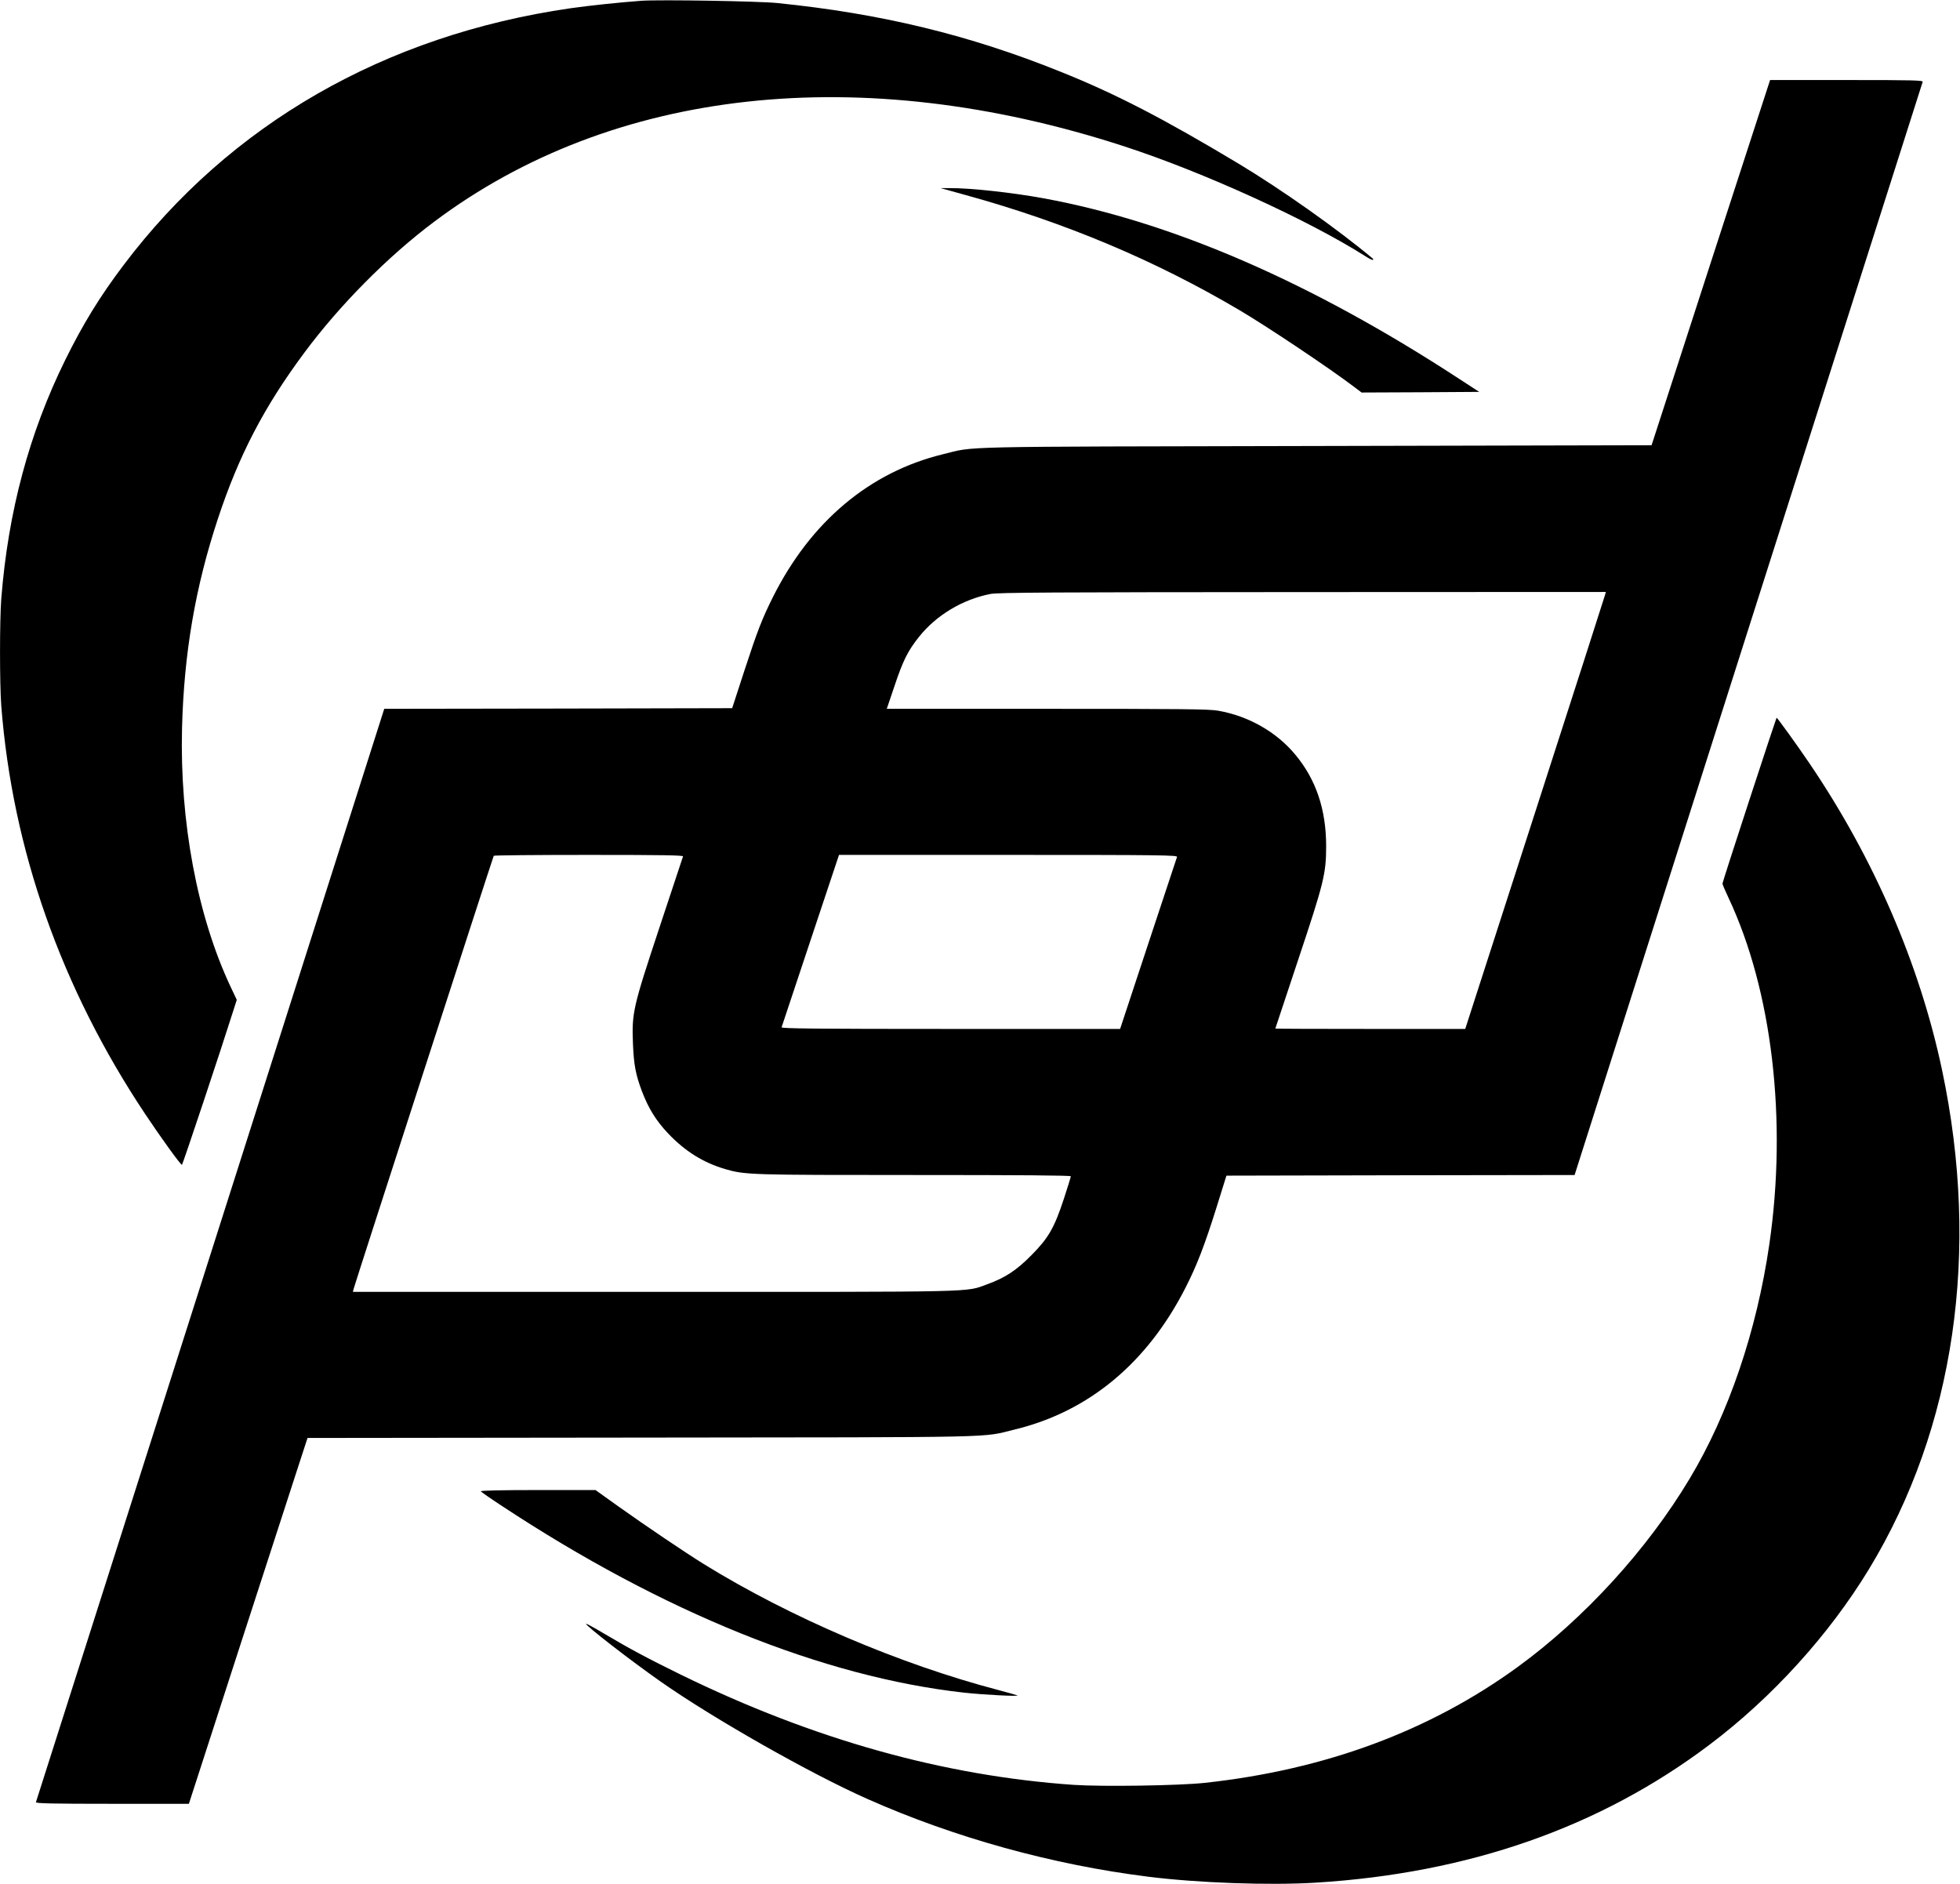
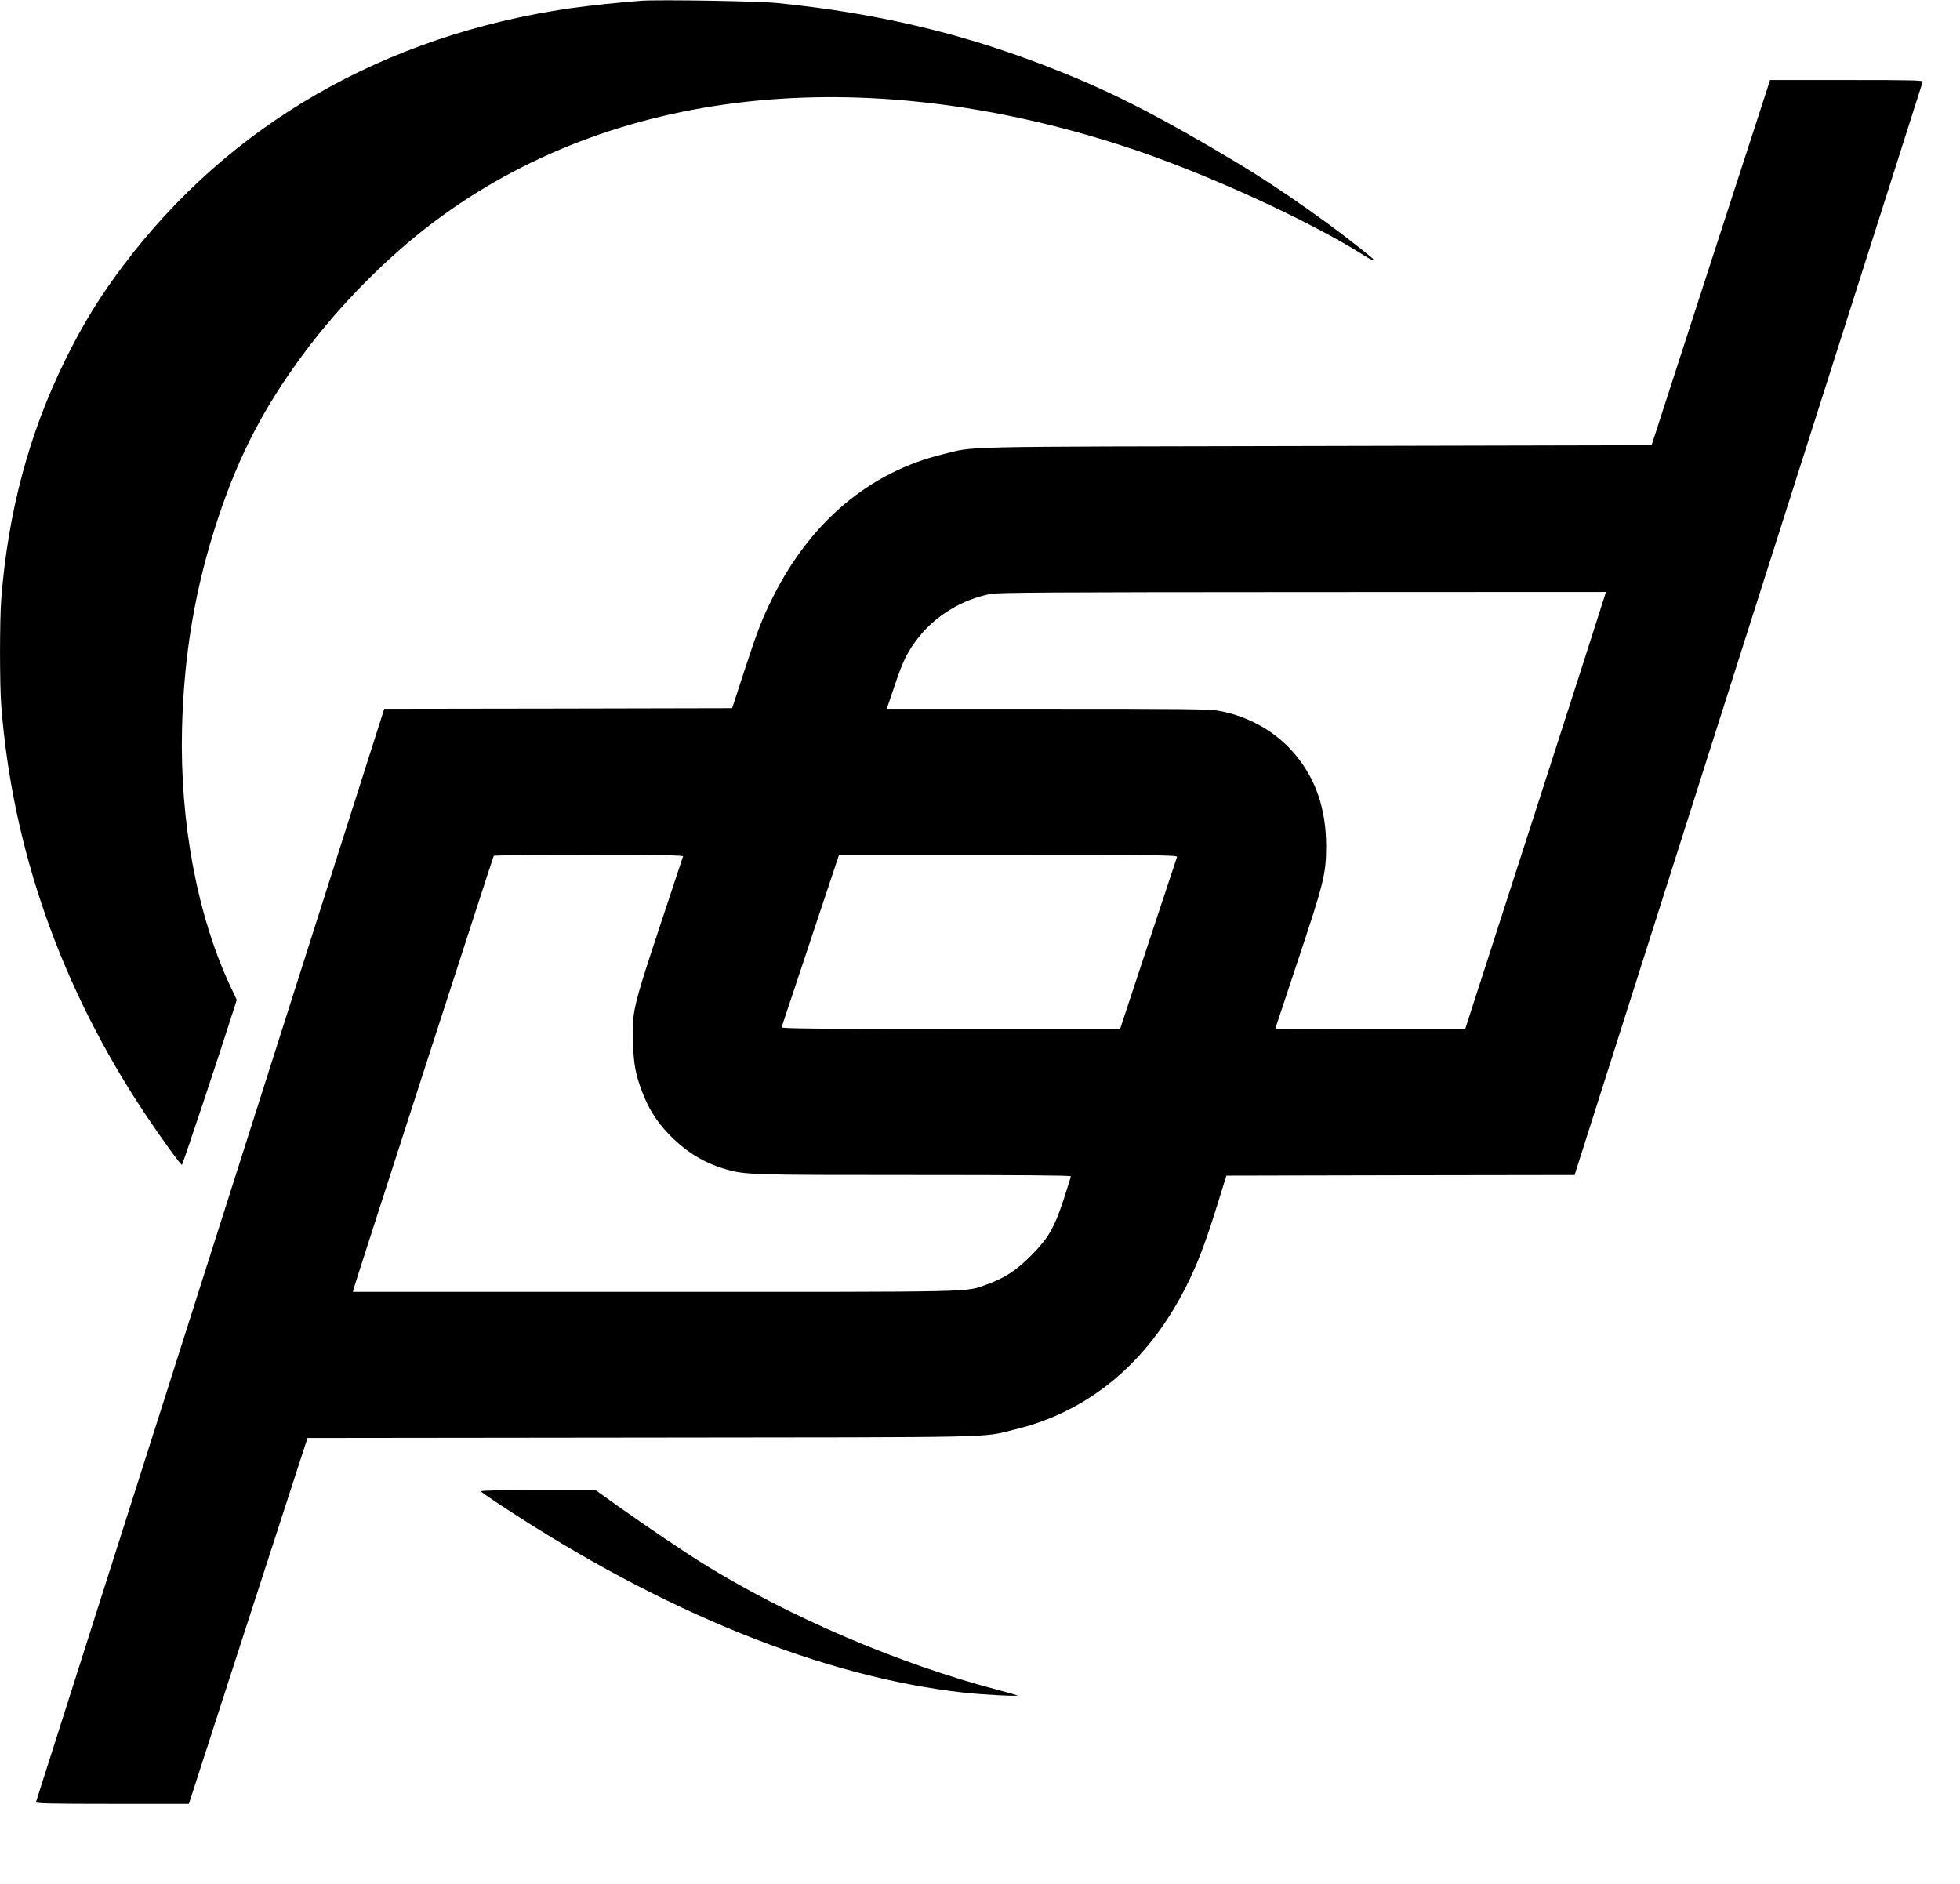
<svg xmlns="http://www.w3.org/2000/svg" version="1.0" width="1543" height="1483" viewBox="0 0 1543 1483" preserveAspectRatio="xMidYMid meet">
  <g transform="translate(0,1483) scale(0.1,-0.1)" fill="#000000" stroke="none">
    <path d="M5050 14824 c-164 -12 -405 -37 -559 -59 -1464 -212 -2682 -913 -3519 -2023 -185 -245 -318 -461 -458 -745 -284 -576 -450 -1194 -504 -1881 -13 -166 -13 -675 0 -842 88 -1132 472 -2222 1133 -3214 123 -185 278 -399 289 -400 6 0 309 910 409 1227 l23 72 -51 108 c-260 555 -398 1294 -380 2028 15 592 105 1115 282 1650 165 500 365 884 682 1310 278 374 654 754 1019 1028 1406 1056 3361 1270 5434 595 621 -202 1448 -579 1899 -865 29 -19 56 -32 59 -29 3 3 3 8 1 9 -278 233 -720 545 -1059 749 -590 354 -966 549 -1400 723 -719 290 -1412 458 -2230 541 -147 15 -923 28 -1070 18z" />
    <path d="M13468 12763 l-466 -1438 -2644 -6 c-2902 -6 -2674 -1 -2935 -65 -576 -140 -1040 -530 -1337 -1122 -86 -172 -122 -264 -226 -582 l-96 -295 -1370 -3 -1369 -2 -1369 -4298 c-753 -2363 -1371 -4303 -1373 -4309 -4 -10 120 -13 599 -13 l605 0 383 1183 c211 650 421 1298 467 1439 l84 258 2627 3 c2900 3 2671 -2 2942 64 582 141 1043 525 1344 1118 88 173 149 330 243 630 l78 250 1371 3 1370 2 1367 4295 c752 2362 1370 4302 1373 4310 5 13 -64 15 -598 15 l-603 0 -467 -1437z m-832 -2615 c-3 -13 -252 -787 -553 -1720 l-548 -1698 -747 0 c-412 0 -748 1 -748 3 0 1 81 245 180 542 202 605 220 677 220 894 0 287 -79 523 -241 718 -148 180 -369 306 -608 348 -71 13 -281 15 -1347 15 l-1263 0 59 174 c68 205 107 283 196 394 135 169 341 293 560 336 57 12 483 14 2458 15 l2388 1 -6 -22z m-7259 -2060 c-2 -7 -86 -258 -185 -558 -209 -631 -219 -671 -209 -920 7 -162 21 -239 70 -369 51 -135 112 -234 207 -334 134 -141 277 -230 451 -281 156 -45 198 -46 1492 -46 827 0 1227 -3 1227 -10 0 -6 -25 -86 -55 -178 -75 -228 -121 -308 -255 -443 -117 -119 -207 -178 -348 -229 -176 -64 -22 -60 -2624 -60 l-2370 0 7 27 c9 37 1096 3396 1102 3406 2 4 340 7 750 7 592 0 744 -3 740 -12z m3889 -4 c-3 -8 -105 -316 -227 -685 l-221 -669 -1335 0 c-1064 0 -1334 3 -1330 13 2 6 105 315 228 685 l224 672 1333 0 c1204 0 1334 -2 1328 -16z" />
-     <path d="M7604 13294 c783 -216 1491 -514 2156 -907 225 -133 720 -465 902 -604 l57 -43 463 2 463 3 -160 104 c-1162 759 -2256 1234 -3270 1420 -244 45 -584 82 -739 80 l-71 0 199 -55z" />
-     <path d="M13772 8533 c-117 -357 -212 -653 -212 -659 0 -6 22 -58 49 -115 342 -728 462 -1748 320 -2724 -99 -682 -321 -1335 -627 -1845 -334 -558 -829 -1100 -1353 -1482 -694 -505 -1516 -810 -2464 -913 -201 -22 -805 -31 -1031 -16 -1027 71 -2051 358 -3093 867 -255 125 -404 204 -609 326 -74 44 -136 78 -138 75 -10 -10 346 -286 587 -455 415 -291 1179 -725 1628 -924 684 -304 1457 -518 2211 -612 389 -49 952 -69 1315 -47 1208 74 2241 436 3103 1086 494 372 942 866 1257 1385 673 1110 876 2497 574 3925 -176 833 -537 1669 -1045 2417 -96 142 -252 358 -258 358 -1 0 -98 -291 -214 -647z" />
    <path d="M3785 3090 c3 -5 76 -56 163 -113 1271 -839 2534 -1349 3642 -1472 145 -16 428 -31 420 -22 -3 2 -68 21 -145 41 -783 205 -1644 573 -2324 993 -148 92 -452 297 -670 452 l-183 131 -455 0 c-288 0 -452 -4 -448 -10z" />
  </g>
</svg>